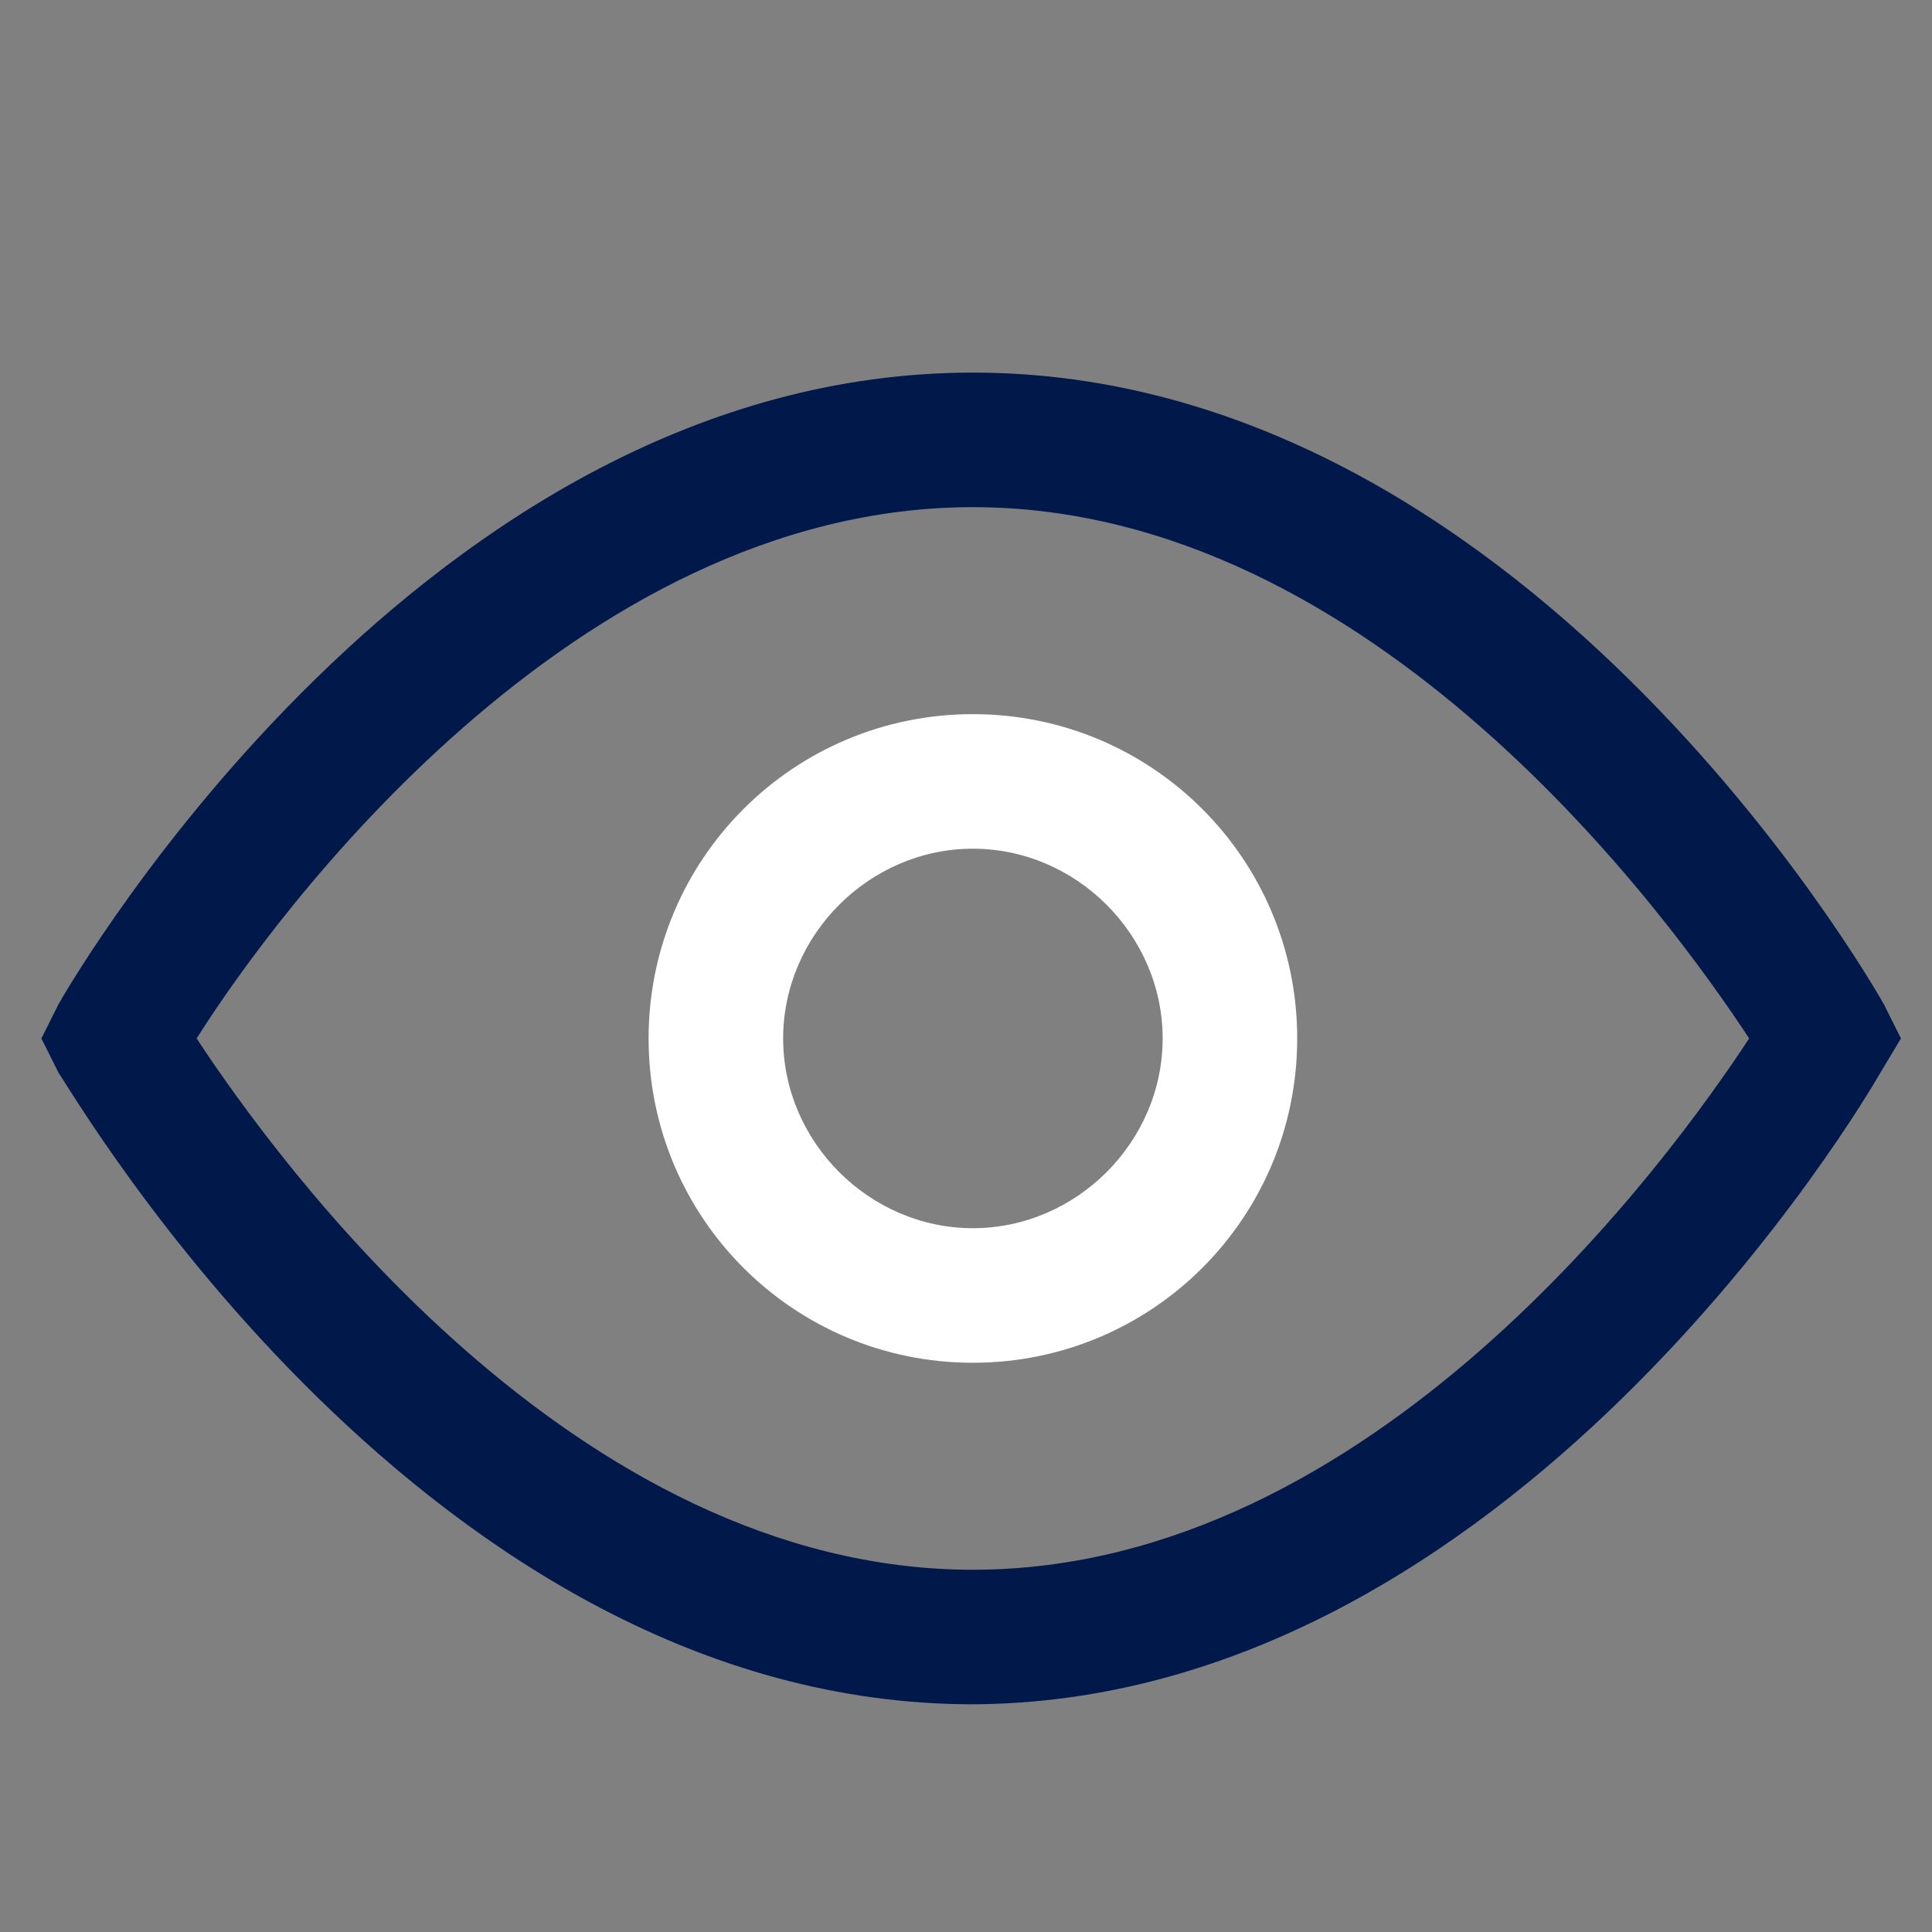
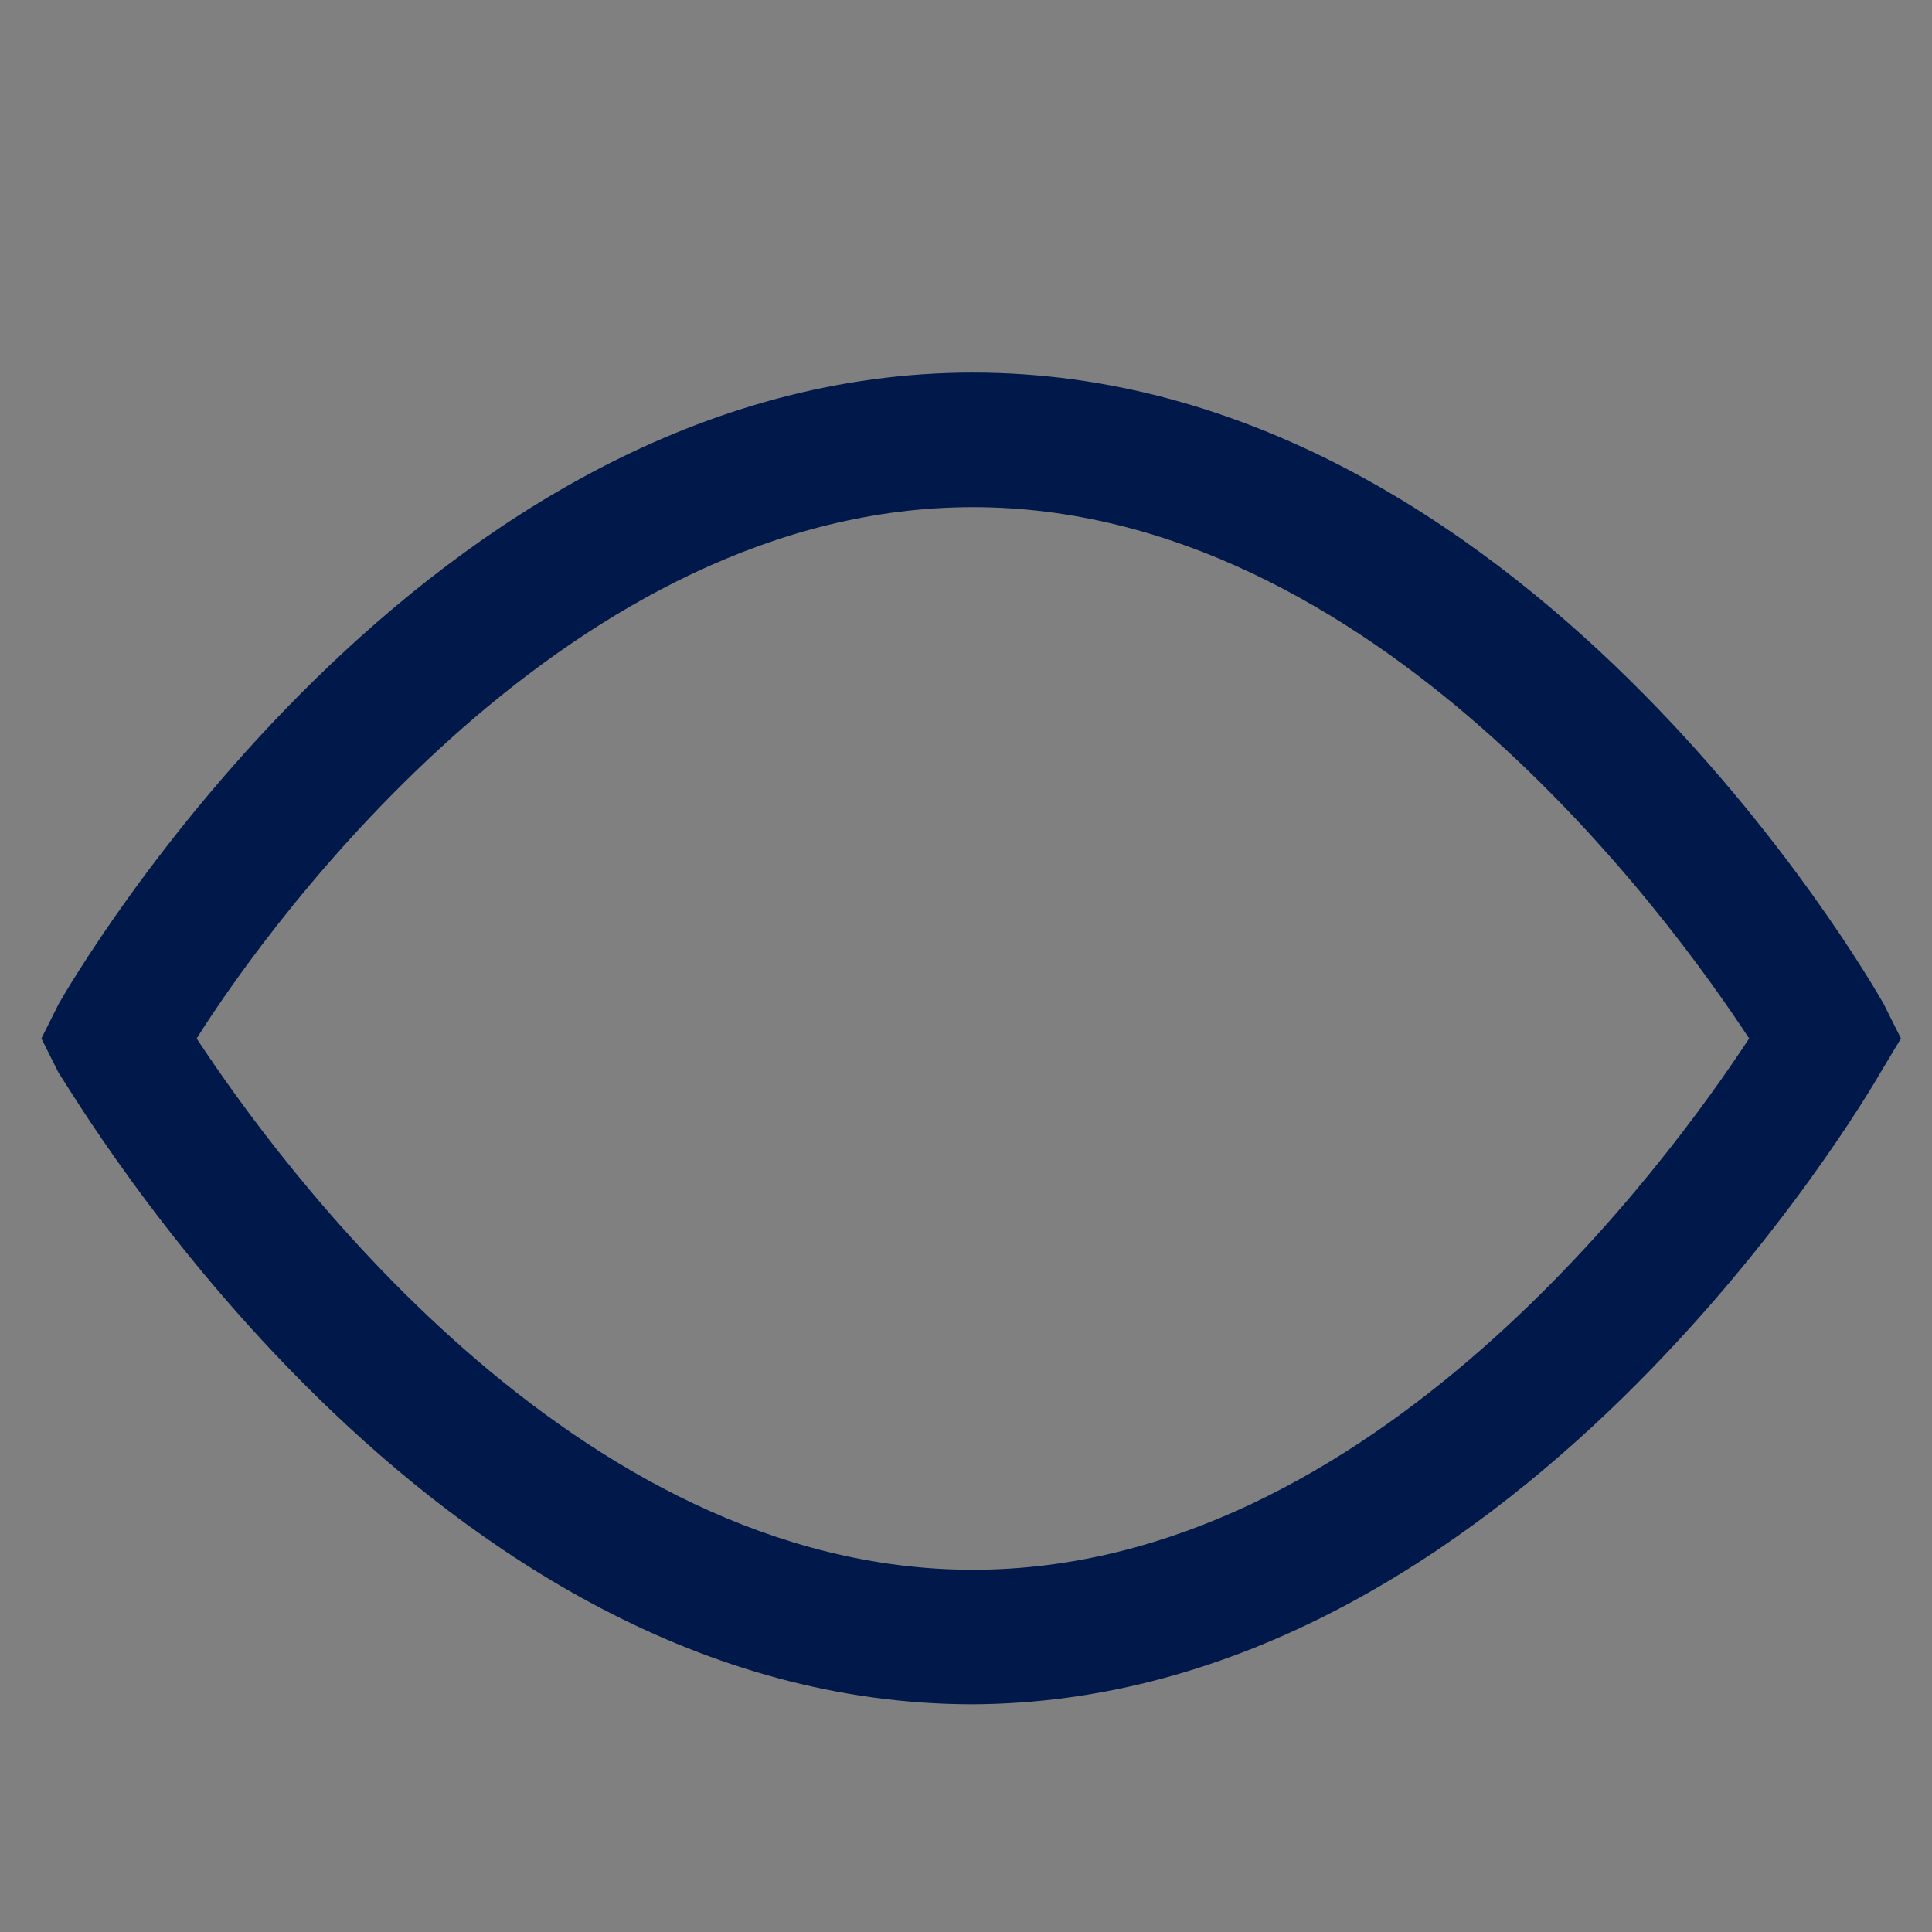
<svg xmlns="http://www.w3.org/2000/svg" id="Layer_1" version="1.1" viewBox="0 0 56 56">
  <rect x="0" y="0" width="56" height="56" fill="#808080" stroke="none" />
  <defs>
    <style>
      .st0 {
        fill: #fff;
      }

      .st1 {
        fill: #01184a;
      }
    </style>
  </defs>
  <path class="st1" d="M28.2,49.4C12.4,49.4,2.2,31.8,1.7,31.1l-.5-1,.5-1c.4-.7,10.6-18.3,26.5-18.3s26,17.6,26.4,18.3l.5,1-.6,1c-.4.7-10.7,18.3-26.4,18.3ZM5.7,30.1c2.3,3.5,10.9,15.4,22.5,15.4s20.2-11.9,22.5-15.4c-2.3-3.5-10.9-15.4-22.5-15.4S7.9,26.6,5.7,30.1Z" />
  <g id="color">
-     <path class="st0" d="M28.2,39.5c-5.2,0-9.4-4.2-9.4-9.4s4.2-9.4,9.4-9.4,9.4,4.2,9.4,9.4-4.2,9.4-9.4,9.4ZM28.2,24.6c-3,0-5.5,2.5-5.5,5.5s2.5,5.5,5.5,5.5,5.5-2.5,5.5-5.5-2.5-5.5-5.5-5.5Z" />
-   </g>
+     </g>
</svg>